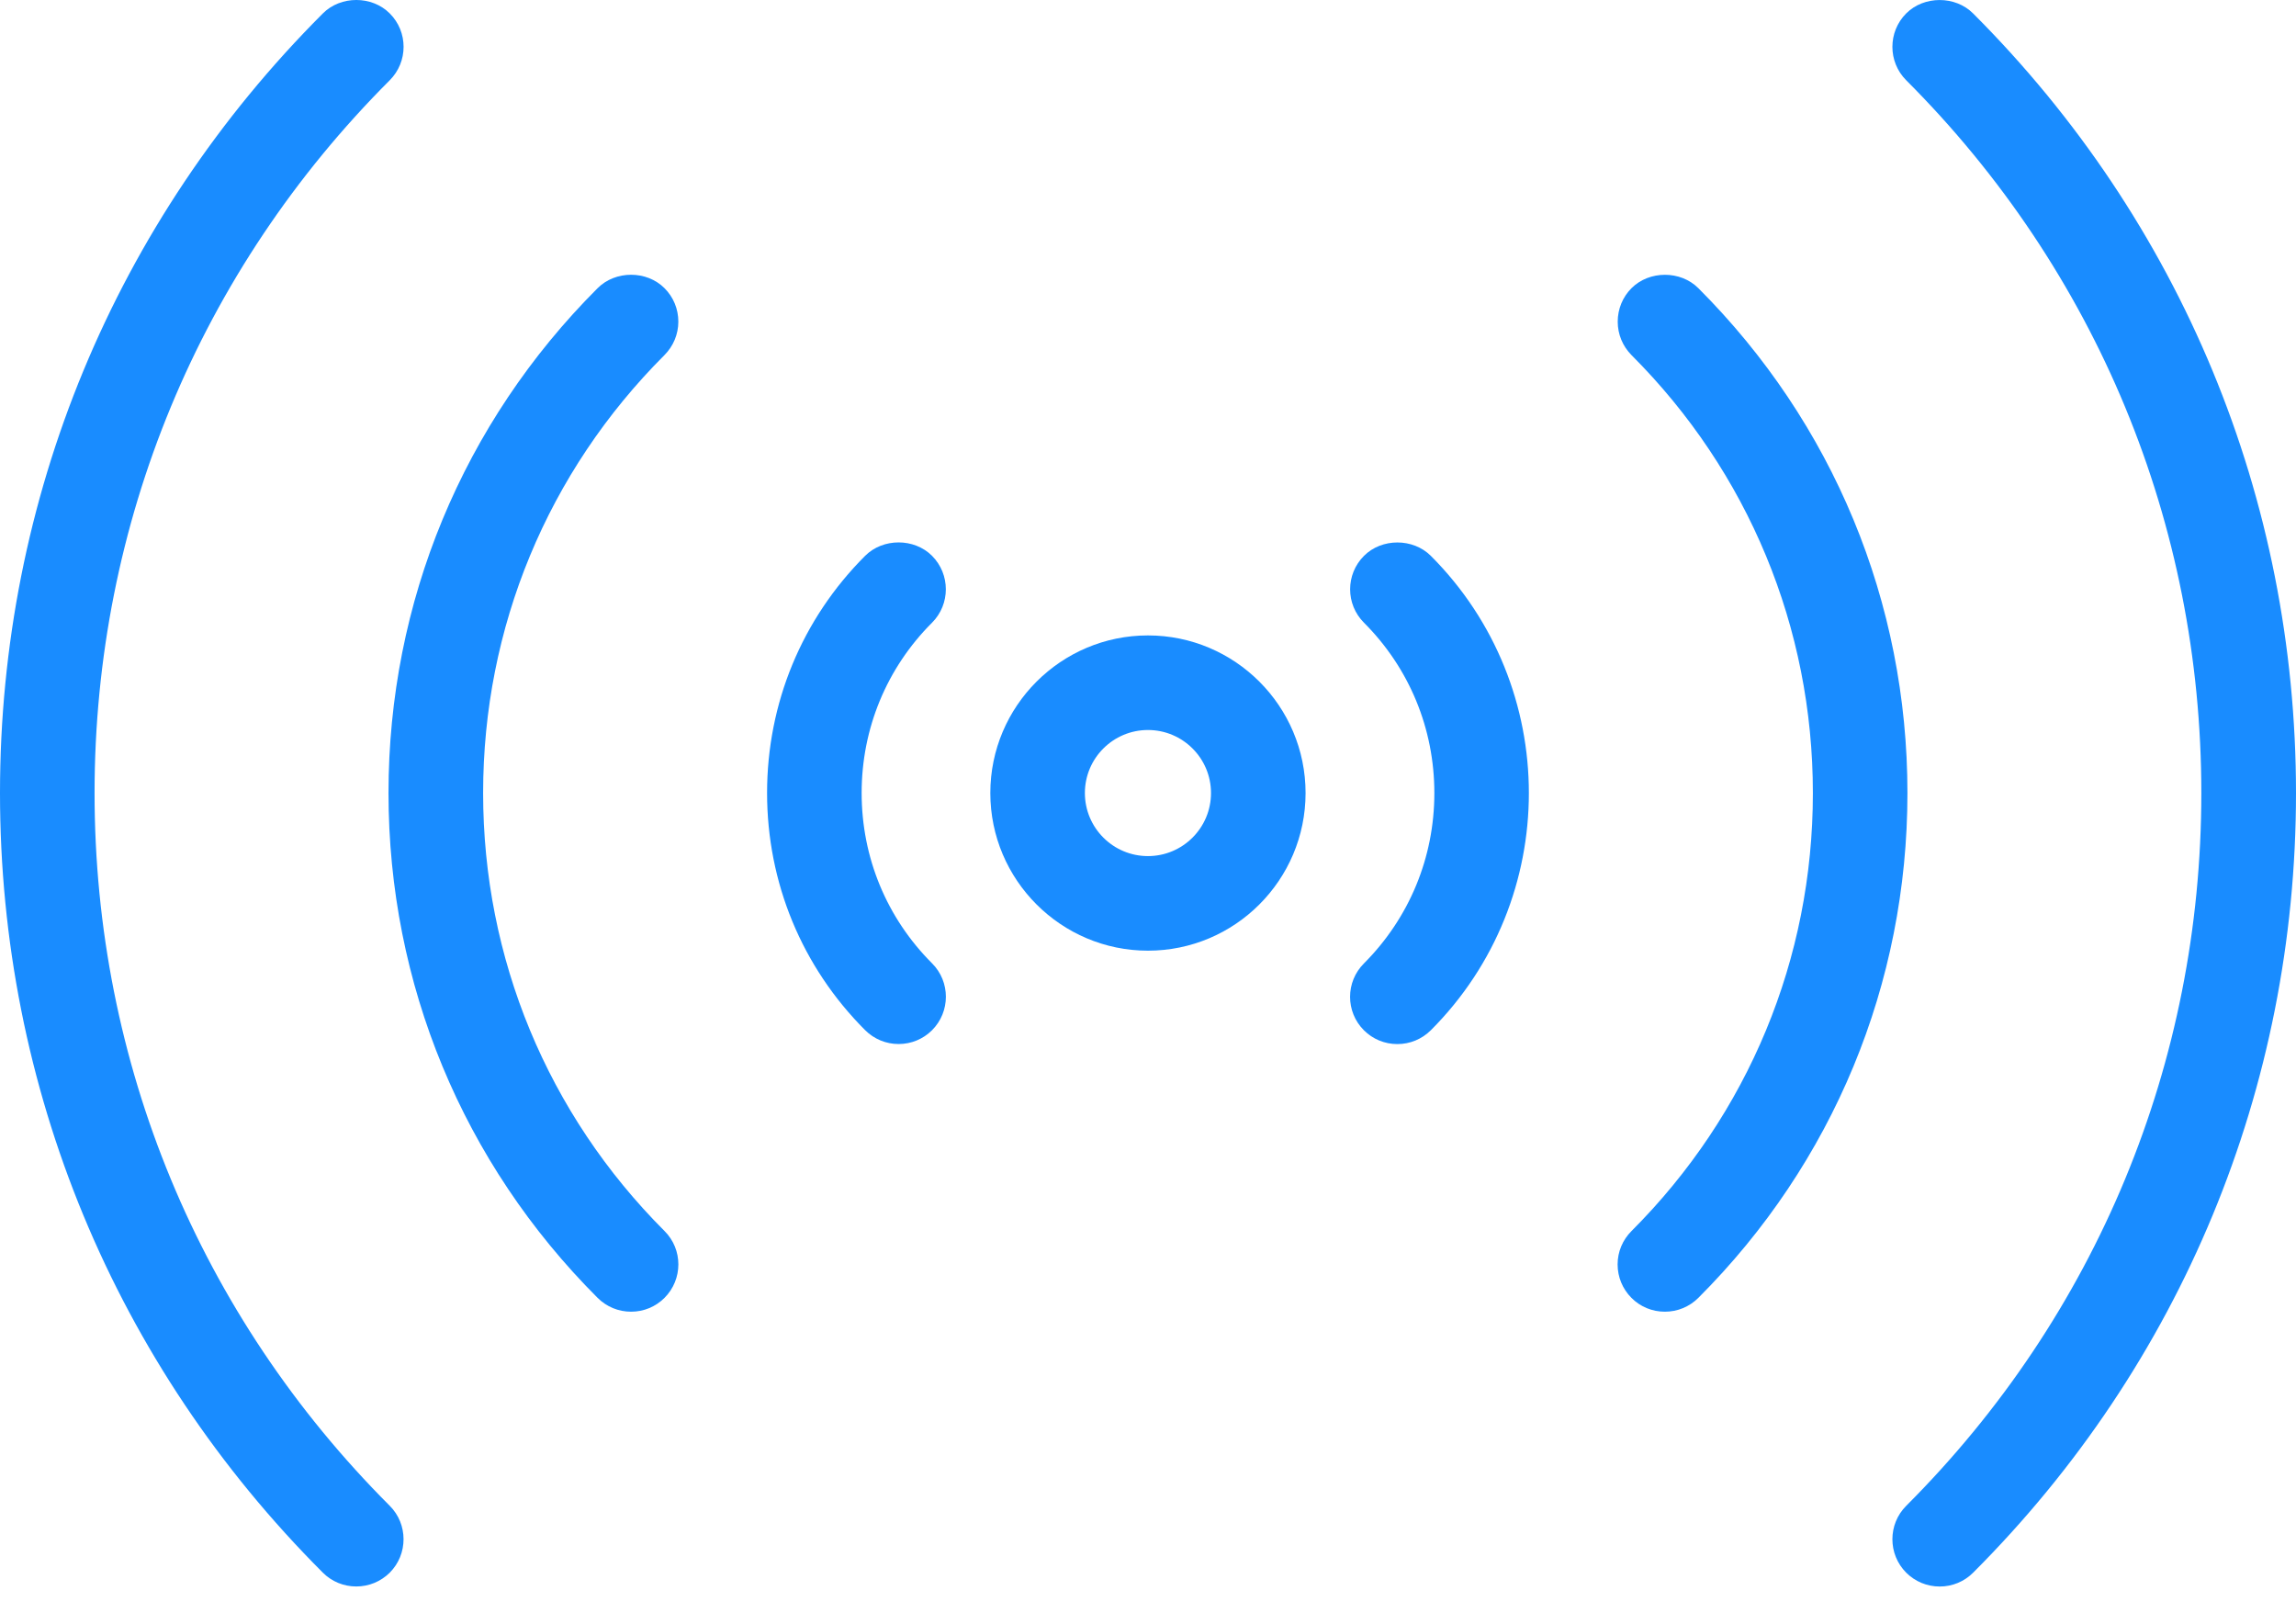
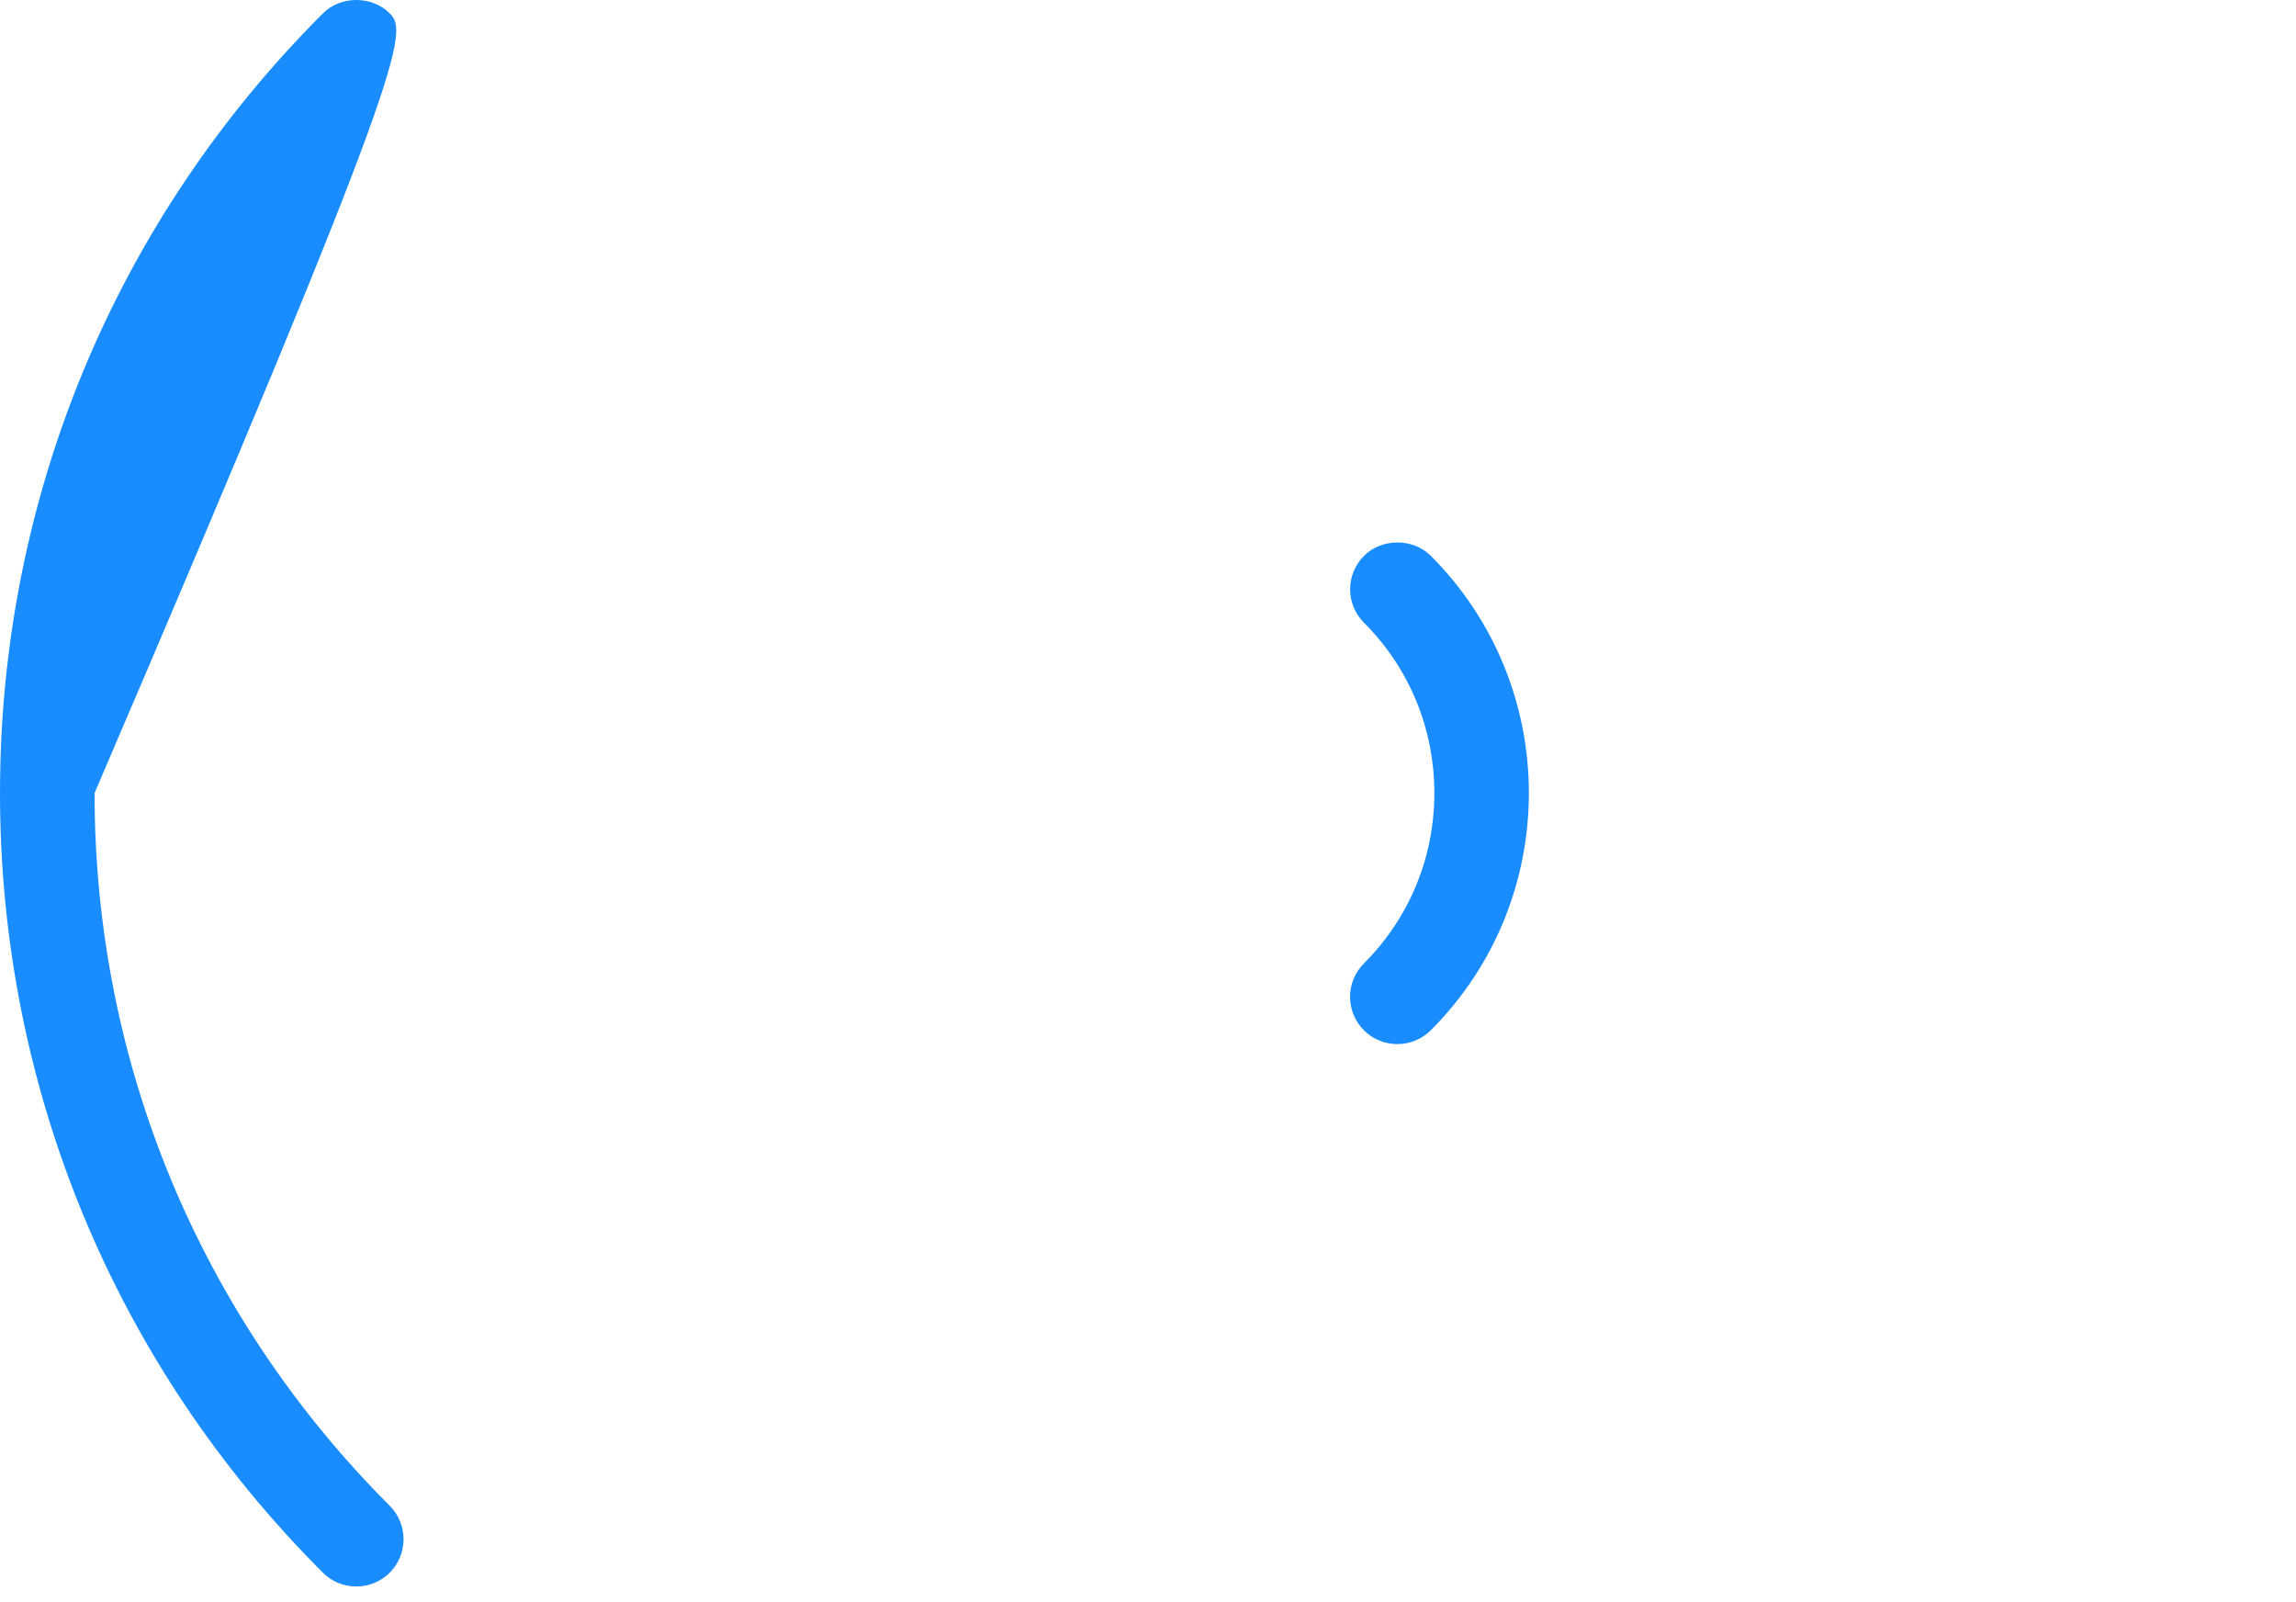
<svg xmlns="http://www.w3.org/2000/svg" width="43" height="30" viewBox="0 0 43 30" fill="none">
-   <path d="M36.952 0.251C36.618 -0.083 36.034 -0.083 35.7 0.251C35.355 0.596 35.355 1.158 35.7 1.503C39.264 5.068 41.227 9.808 41.227 14.849C41.227 19.892 39.264 24.631 35.7 28.196C35.355 28.541 35.355 29.102 35.7 29.448C35.867 29.614 36.09 29.707 36.327 29.707C36.563 29.707 36.786 29.615 36.953 29.448C40.852 25.549 43 20.364 43 14.849C42.999 9.334 40.851 4.15 36.952 0.251Z" fill="#198CFF" />
-   <path d="M30.295 23.675C30.295 23.912 30.387 24.134 30.554 24.302C30.721 24.47 30.944 24.561 31.18 24.561C31.417 24.561 31.639 24.469 31.807 24.302C34.332 21.778 35.723 18.42 35.723 14.849C35.723 11.278 34.332 7.921 31.807 5.396C31.474 5.062 30.889 5.062 30.555 5.396C30.389 5.563 30.297 5.786 30.297 6.023C30.297 6.259 30.389 6.481 30.555 6.649C32.745 8.839 33.952 11.752 33.952 14.85C33.952 17.949 32.745 20.86 30.555 23.051C30.389 23.217 30.295 23.439 30.295 23.675Z" fill="#198CFF" />
  <path d="M25.543 19.291C25.71 19.458 25.933 19.55 26.17 19.55C26.407 19.55 26.628 19.458 26.797 19.291C29.245 16.842 29.245 12.857 26.797 10.408C26.463 10.074 25.878 10.074 25.545 10.408C25.199 10.754 25.199 11.315 25.545 11.66C26.394 12.51 26.863 13.643 26.863 14.85C26.863 16.055 26.394 17.187 25.545 18.039C25.198 18.384 25.198 18.946 25.543 19.291Z" fill="#198CFF" />
-   <path d="M6.672 29.706C6.909 29.706 7.131 29.614 7.299 29.448C7.644 29.102 7.644 28.54 7.299 28.195C3.734 24.63 1.771 19.891 1.771 14.849C1.771 9.807 3.735 5.067 7.299 1.503C7.645 1.157 7.645 0.596 7.299 0.251C6.965 -0.084 6.381 -0.084 6.047 0.251C2.148 4.149 0 9.334 0 14.849C0 20.363 2.147 25.549 6.047 29.448C6.213 29.614 6.436 29.706 6.672 29.706Z" fill="#198CFF" />
-   <path d="M12.704 6.022C12.704 5.786 12.612 5.563 12.445 5.396C12.111 5.061 11.527 5.061 11.192 5.396C8.667 7.921 7.276 11.277 7.276 14.849C7.276 18.42 8.667 21.777 11.192 24.302C11.36 24.469 11.582 24.561 11.819 24.561C12.056 24.561 12.278 24.469 12.445 24.302C12.791 23.956 12.791 23.394 12.445 23.05C10.255 20.859 9.048 17.946 9.048 14.849C9.048 11.75 10.254 8.838 12.445 6.648C12.611 6.48 12.704 6.258 12.704 6.022Z" fill="#198CFF" />
-   <path d="M17.455 10.407C17.121 10.073 16.537 10.073 16.203 10.407C15.018 11.591 14.366 13.169 14.366 14.848C14.366 16.527 15.018 18.105 16.203 19.29C16.37 19.456 16.593 19.549 16.829 19.549C17.066 19.549 17.288 19.457 17.456 19.29C17.801 18.944 17.801 18.383 17.456 18.038C16.605 17.187 16.137 16.055 16.137 14.848C16.137 13.642 16.605 12.509 17.456 11.659C17.8 11.314 17.8 10.753 17.455 10.407Z" fill="#198CFF" />
-   <path d="M18.547 14.849C18.547 16.477 19.872 17.801 21.499 17.801C23.127 17.801 24.451 16.478 24.451 14.849C24.451 13.221 23.127 11.898 21.499 11.898C19.872 11.898 18.547 13.221 18.547 14.849ZM22.68 14.849C22.68 15.501 22.151 16.03 21.499 16.03C20.847 16.03 20.318 15.501 20.318 14.849C20.318 14.198 20.847 13.669 21.499 13.669C22.151 13.669 22.68 14.198 22.68 14.849Z" fill="#198CFF" />
+   <path d="M6.672 29.706C6.909 29.706 7.131 29.614 7.299 29.448C7.644 29.102 7.644 28.54 7.299 28.195C3.734 24.63 1.771 19.891 1.771 14.849C7.645 1.157 7.645 0.596 7.299 0.251C6.965 -0.084 6.381 -0.084 6.047 0.251C2.148 4.149 0 9.334 0 14.849C0 20.363 2.147 25.549 6.047 29.448C6.213 29.614 6.436 29.706 6.672 29.706Z" fill="#198CFF" />
</svg>